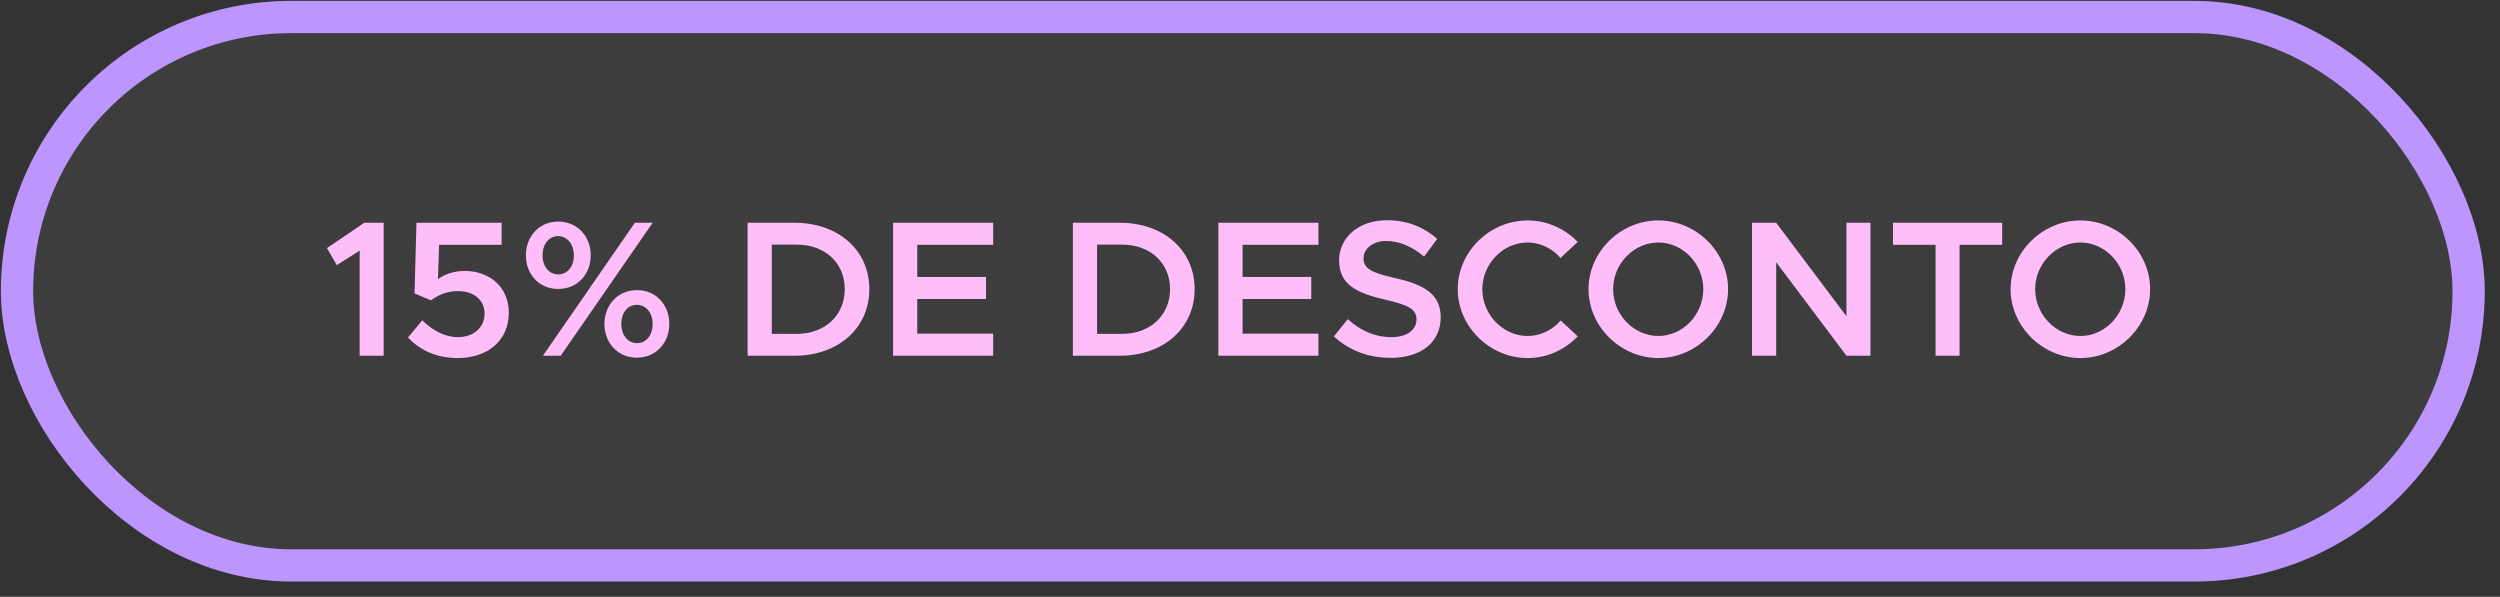
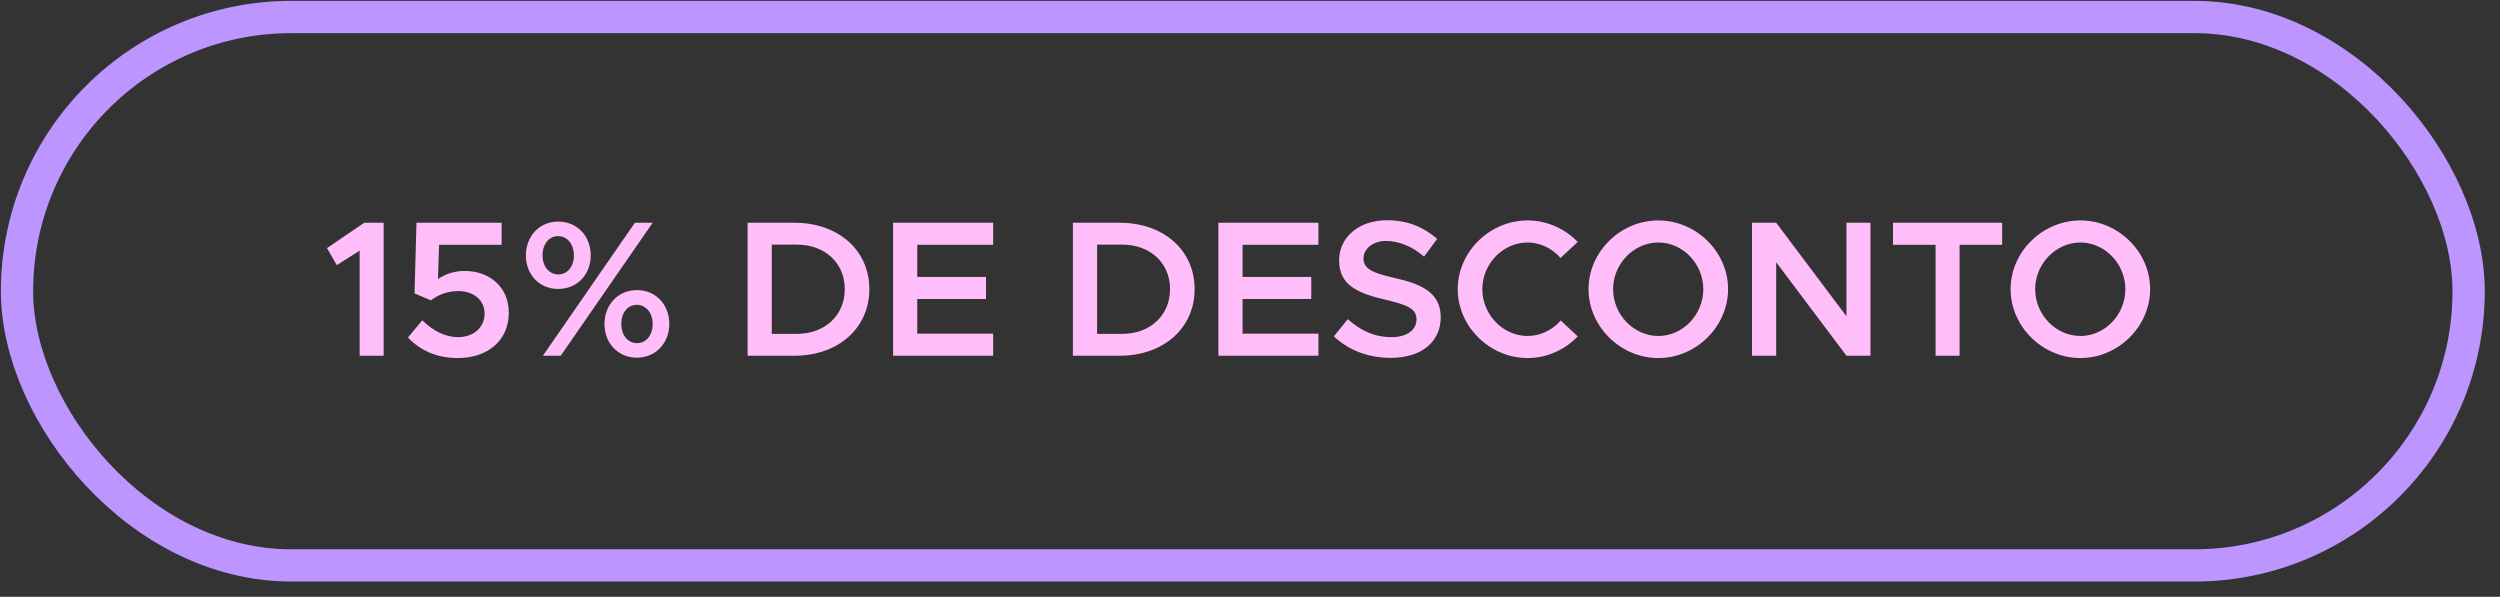
<svg xmlns="http://www.w3.org/2000/svg" width="155" height="37" viewBox="0 0 155 37" fill="none">
  <rect x="0" y="0" width="155" height="37" fill="#333333" stroke="none" />
-   <rect x="1.055" y="1.055" width="152" height="34" rx="17" fill="white" fill-opacity="0.05" />
  <rect x="1.055" y="1.055" width="152" height="34" rx="17" stroke="#BD95FF" stroke-width="2" />
  <path d="M22.299 22.055V15.539L20.883 16.439L20.271 15.383L22.587 13.811H23.787V22.055H22.299ZM28.377 22.199C27.033 22.199 26.025 21.695 25.293 20.927L26.181 19.859C26.817 20.483 27.573 20.903 28.401 20.903C29.409 20.903 30.045 20.255 30.045 19.451C30.045 18.611 29.385 18.047 28.401 18.047C27.753 18.047 27.189 18.263 26.721 18.623L25.701 18.191L25.821 13.811H31.101V15.179H27.225L27.153 17.303C27.573 17.015 28.113 16.799 28.821 16.799C30.285 16.799 31.545 17.735 31.545 19.391C31.545 21.095 30.261 22.199 28.377 22.199ZM34.609 17.915C33.409 17.915 32.605 16.991 32.605 15.839C32.605 14.663 33.421 13.739 34.609 13.739C35.821 13.739 36.625 14.675 36.625 15.827C36.625 17.015 35.797 17.915 34.609 17.915ZM33.661 22.055L39.361 13.811H40.465L34.765 22.055H33.661ZM34.609 17.015C35.173 17.015 35.581 16.535 35.581 15.839C35.581 15.131 35.161 14.639 34.609 14.639C34.045 14.639 33.637 15.119 33.637 15.839C33.637 16.523 34.057 17.015 34.609 17.015ZM39.481 22.175C38.305 22.175 37.477 21.263 37.477 20.087C37.477 18.923 38.293 17.987 39.493 17.987C40.705 17.987 41.497 18.935 41.497 20.075C41.497 21.263 40.669 22.175 39.481 22.175ZM39.493 21.275C40.057 21.275 40.465 20.795 40.465 20.087C40.465 19.391 40.045 18.899 39.481 18.899C38.917 18.899 38.521 19.391 38.521 20.075C38.521 20.783 38.929 21.275 39.493 21.275ZM46.351 22.055V13.811H49.255C51.979 13.811 53.899 15.515 53.899 17.927C53.899 20.339 51.979 22.055 49.255 22.055H46.351ZM47.851 20.699H49.411C51.151 20.699 52.375 19.547 52.375 17.927C52.375 16.307 51.151 15.167 49.411 15.167H47.851V20.699ZM61.575 15.179H56.871V17.171H61.132V18.539H56.871V20.687H61.575V22.055H55.371V13.811H61.575V15.179ZM66.519 22.055V13.811H69.423C72.147 13.811 74.067 15.515 74.067 17.927C74.067 20.339 72.147 22.055 69.423 22.055H66.519ZM68.019 20.699H69.579C71.319 20.699 72.543 19.547 72.543 17.927C72.543 16.307 71.319 15.167 69.579 15.167H68.019V20.699ZM81.743 15.179H77.04V17.171H81.299V18.539H77.04V20.687H81.743V22.055H75.54V13.811H81.743V15.179ZM86.228 22.187C84.812 22.187 83.612 21.707 82.7 20.855L83.564 19.787C84.32 20.471 85.196 20.903 86.276 20.903C87.296 20.903 87.824 20.399 87.824 19.811C87.824 19.127 87.236 18.899 85.916 18.587C84.212 18.191 83.024 17.699 83.024 16.151C83.024 14.711 84.248 13.655 85.988 13.655C87.296 13.655 88.28 14.099 89.108 14.807L88.292 15.911C87.572 15.287 86.744 14.939 85.928 14.939C85.1 14.939 84.536 15.443 84.536 16.019C84.536 16.691 85.148 16.931 86.456 17.231C88.172 17.615 89.324 18.167 89.324 19.667C89.324 21.143 88.196 22.187 86.228 22.187ZM94.712 22.199C92.36 22.199 90.38 20.243 90.38 17.927C90.38 15.611 92.36 13.667 94.712 13.667C95.924 13.667 97.028 14.183 97.82 14.999L96.752 15.995C96.248 15.407 95.504 15.035 94.712 15.035C93.188 15.035 91.904 16.355 91.904 17.927C91.904 19.511 93.188 20.831 94.712 20.831C95.516 20.831 96.248 20.459 96.764 19.871L97.82 20.855C97.028 21.683 95.924 22.199 94.712 22.199ZM102.821 22.199C100.469 22.199 98.489 20.243 98.489 17.927C98.489 15.611 100.469 13.667 102.821 13.667C105.161 13.667 107.141 15.611 107.141 17.927C107.141 20.243 105.161 22.199 102.821 22.199ZM102.821 20.831C104.333 20.831 105.605 19.511 105.605 17.927C105.605 16.355 104.333 15.035 102.821 15.035C101.297 15.035 100.013 16.355 100.013 17.927C100.013 19.511 101.297 20.831 102.821 20.831ZM108.624 22.055V13.811H110.124L114.48 19.607V13.811H115.968V22.055H114.48L110.124 16.259V22.055H108.624ZM120.006 22.055V15.179H117.366V13.811H124.134V15.179H121.494V22.055H120.006ZM128.989 22.199C126.637 22.199 124.657 20.243 124.657 17.927C124.657 15.611 126.637 13.667 128.989 13.667C131.329 13.667 133.309 15.611 133.309 17.927C133.309 20.243 131.329 22.199 128.989 22.199ZM128.989 20.831C130.501 20.831 131.773 19.511 131.773 17.927C131.773 16.355 130.501 15.035 128.989 15.035C127.465 15.035 126.181 16.355 126.181 17.927C126.181 19.511 127.465 20.831 128.989 20.831Z" fill="#FFBEF9" />
</svg>